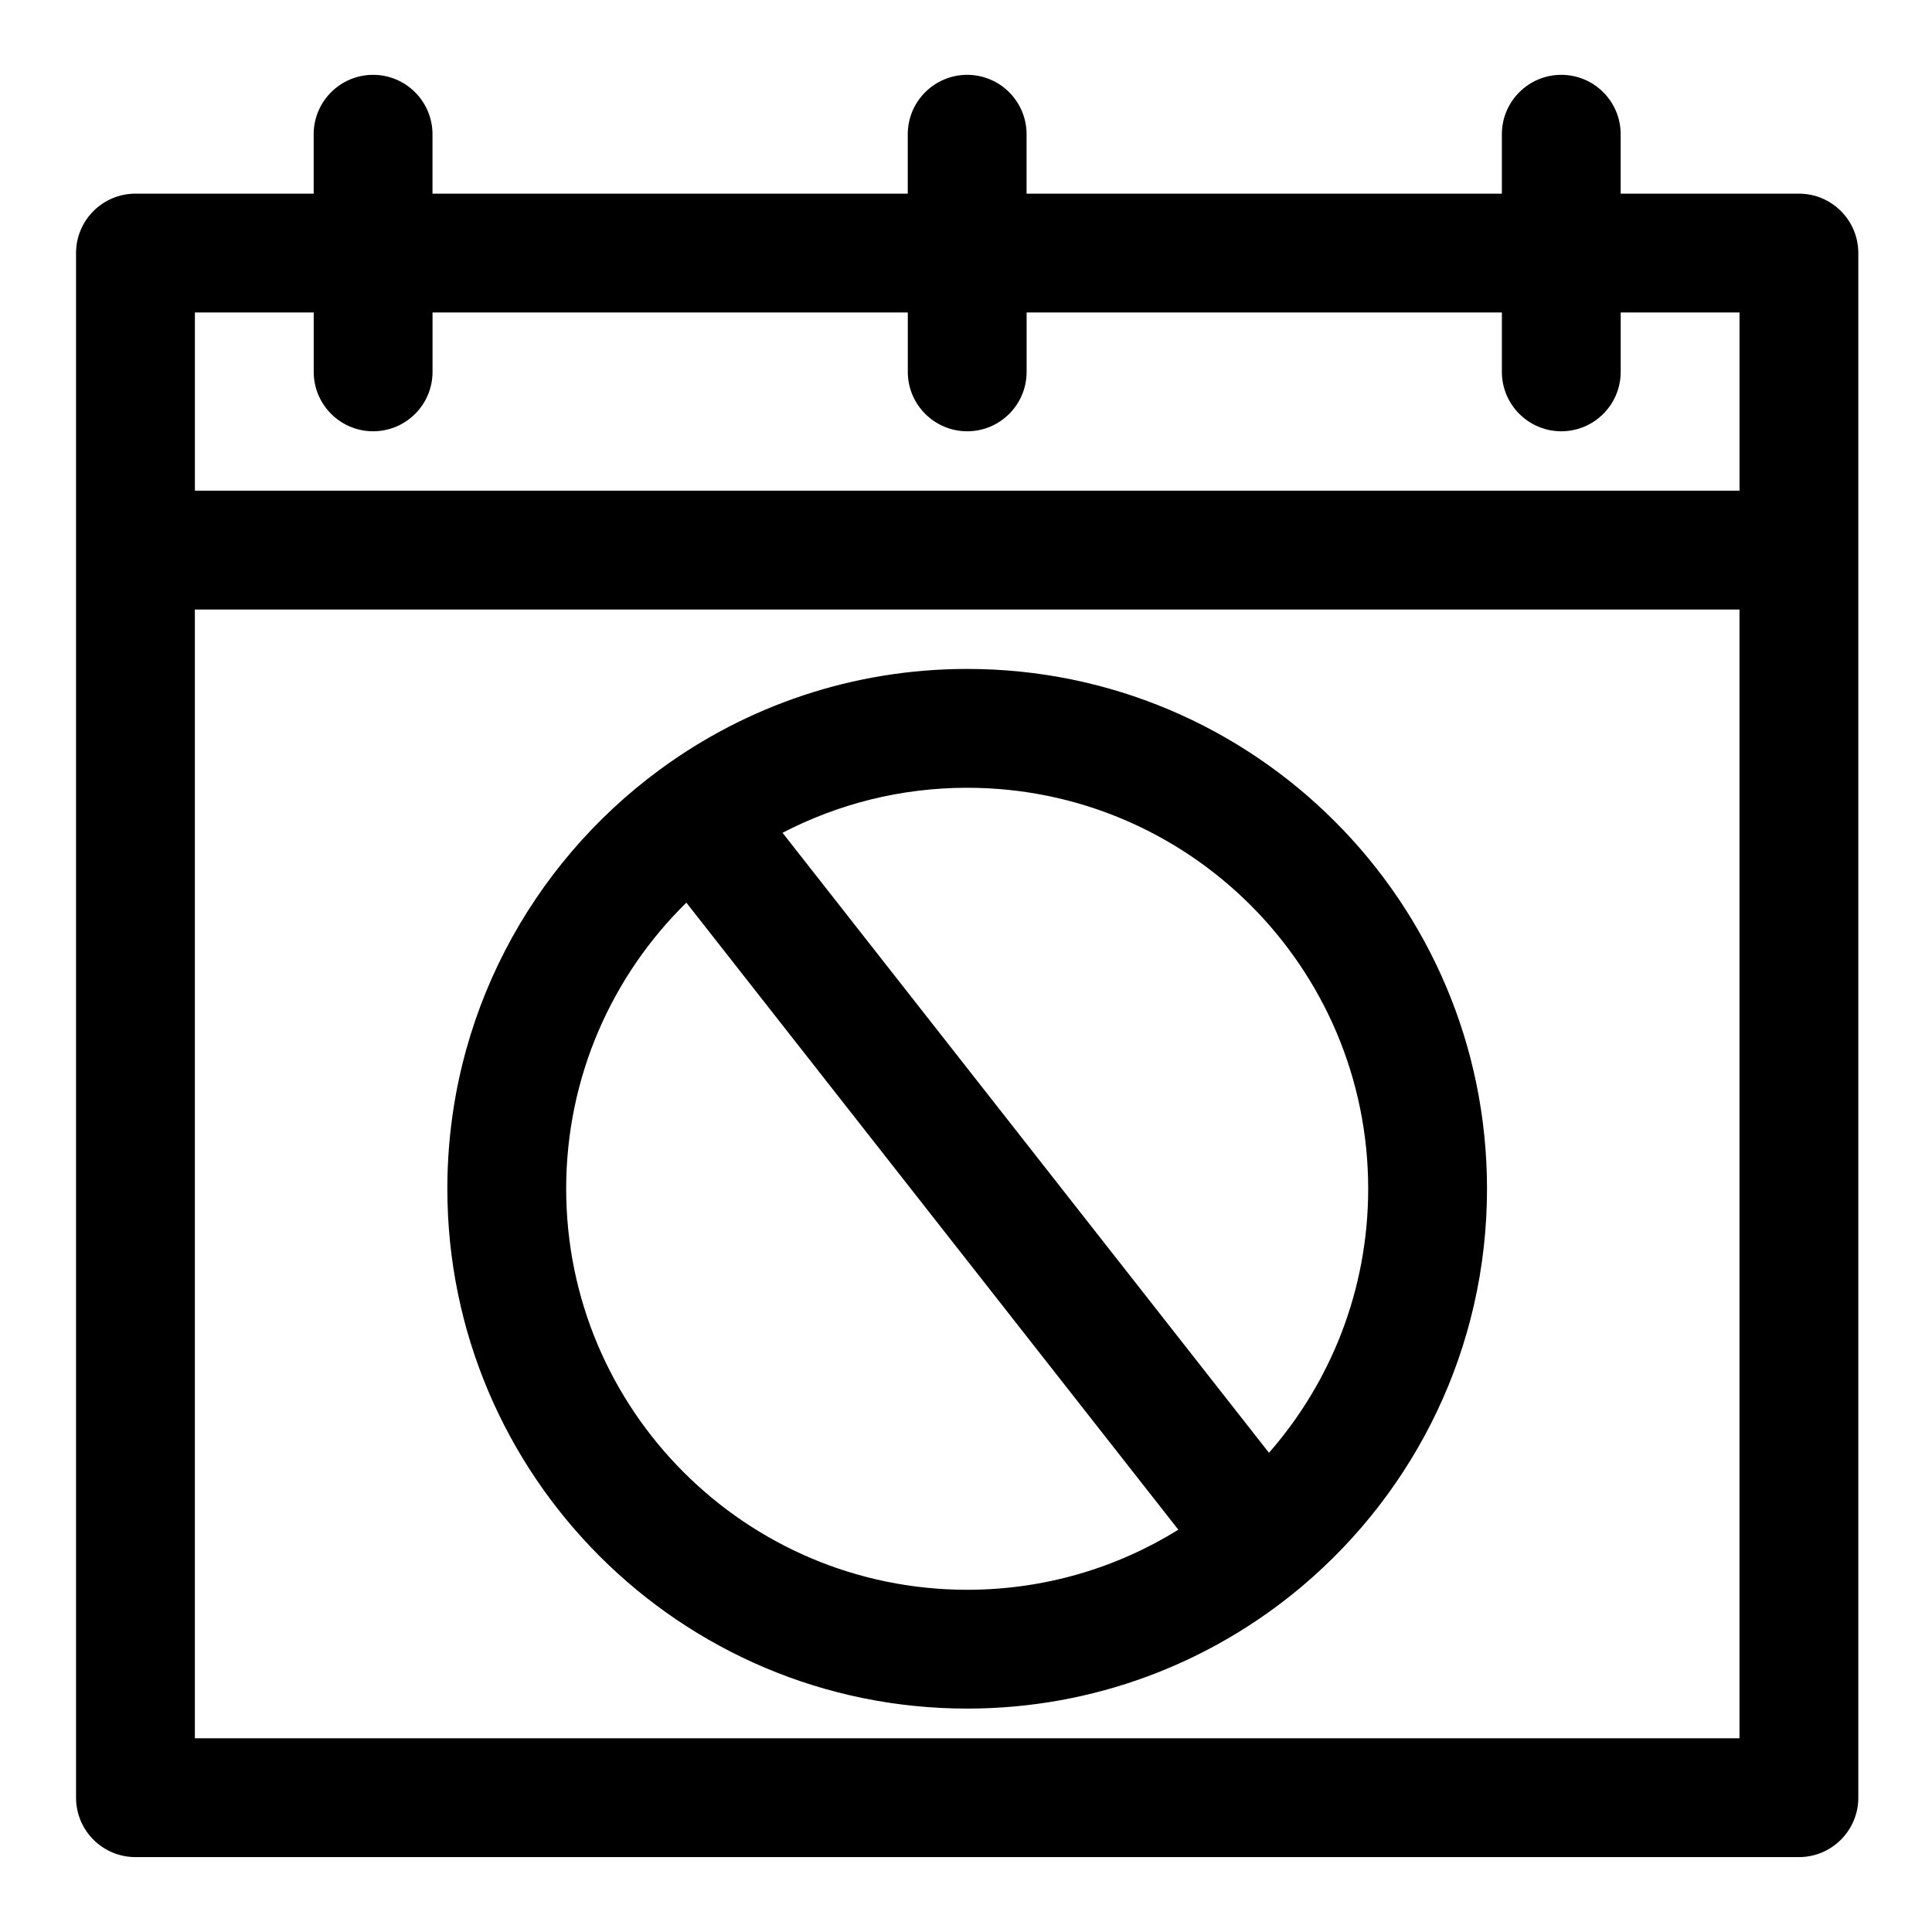
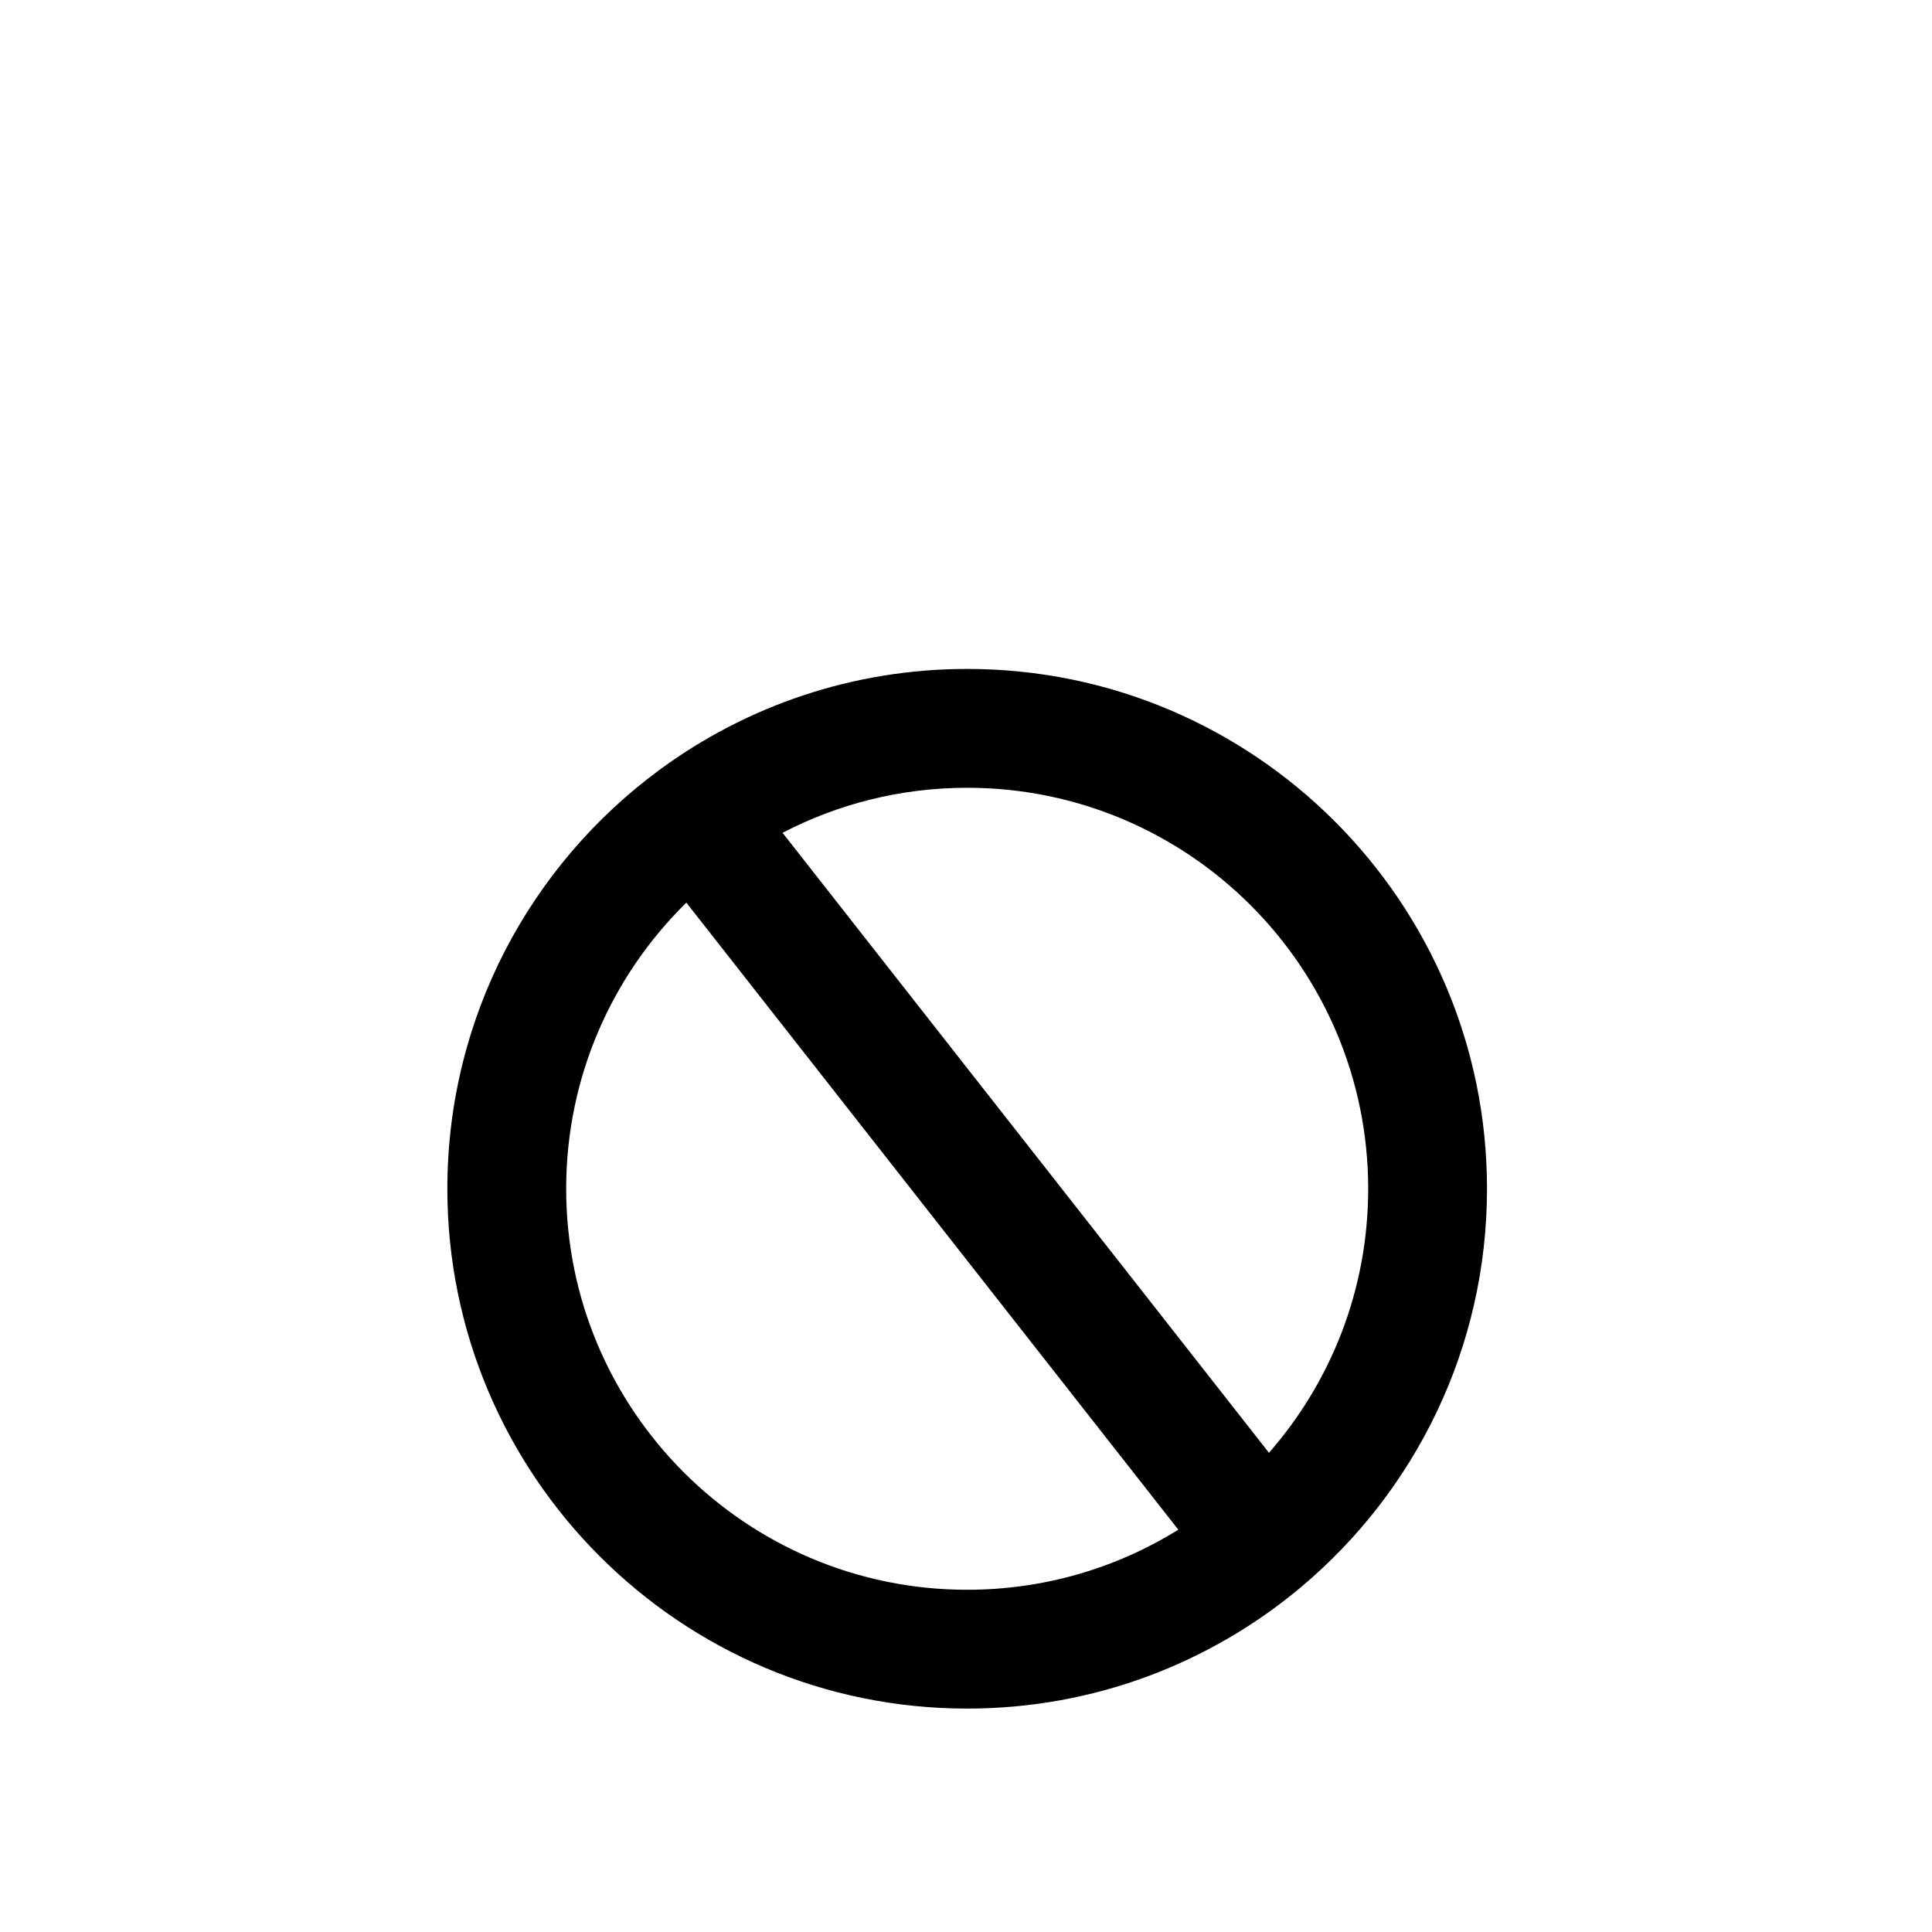
<svg xmlns="http://www.w3.org/2000/svg" fill="#000000" width="800px" height="800px" version="1.1" viewBox="144 144 512 512">
  <g fill-rule="evenodd">
-     <path d="m542.01 195.32v-15.742c0-8.691 7.066-15.746 15.742-15.746 8.691 0 15.742 7.055 15.742 15.746v15.742h47.234c8.707 0 15.742 7.055 15.742 15.746v409.34c0 8.691-7.035 15.746-15.742 15.746h-440.83c-8.691 0-15.746-7.055-15.746-15.746v-409.34c0-8.691 7.055-15.746 15.746-15.746h47.23v-15.742c0-8.691 7.07-15.746 15.742-15.746 8.691 0 15.746 7.055 15.746 15.746v15.742h125.95v-15.742c0-8.691 7.066-15.746 15.742-15.746 8.691 0 15.746 7.055 15.746 15.746v15.742zm-346.37 110.21v299.14h409.34v-299.14zm377.86-78.723v15.746c0 8.691-7.051 15.742-15.742 15.742-8.676 0-15.742-7.051-15.742-15.742v-15.746h-125.95v15.746c0 8.691-7.055 15.742-15.746 15.742-8.676 0-15.742-7.051-15.742-15.742v-15.746h-125.95v15.746c0 8.691-7.055 15.742-15.746 15.742-8.672 0-15.742-7.051-15.742-15.742v-15.746h-31.488v47.234h409.34v-47.234z" />
    <path d="m319.09 347.79c22.781-16.676 50.867-26.516 81.223-26.516 76.043 0 137.76 61.734 137.76 137.76 0 42.227-19.035 80.043-48.98 105.31-0.141 0.125-0.297 0.25-0.441 0.375-23.93 20.012-54.727 32.074-88.34 32.074-76.027 0-137.76-61.734-137.76-137.76 0-45.5 22.102-85.867 56.156-110.96l0.094-0.062zm6.801 35.422c-19.648 19.285-31.848 46.145-31.848 75.824 0 58.645 47.625 106.27 106.27 106.27 20.531 0 39.707-5.828 55.957-15.918zm154.4 145.79c16.375-18.703 26.293-43.184 26.293-69.965 0-58.648-47.609-106.27-106.27-106.27-17.633 0-34.273 4.316-48.93 11.934z" />
  </g>
</svg>